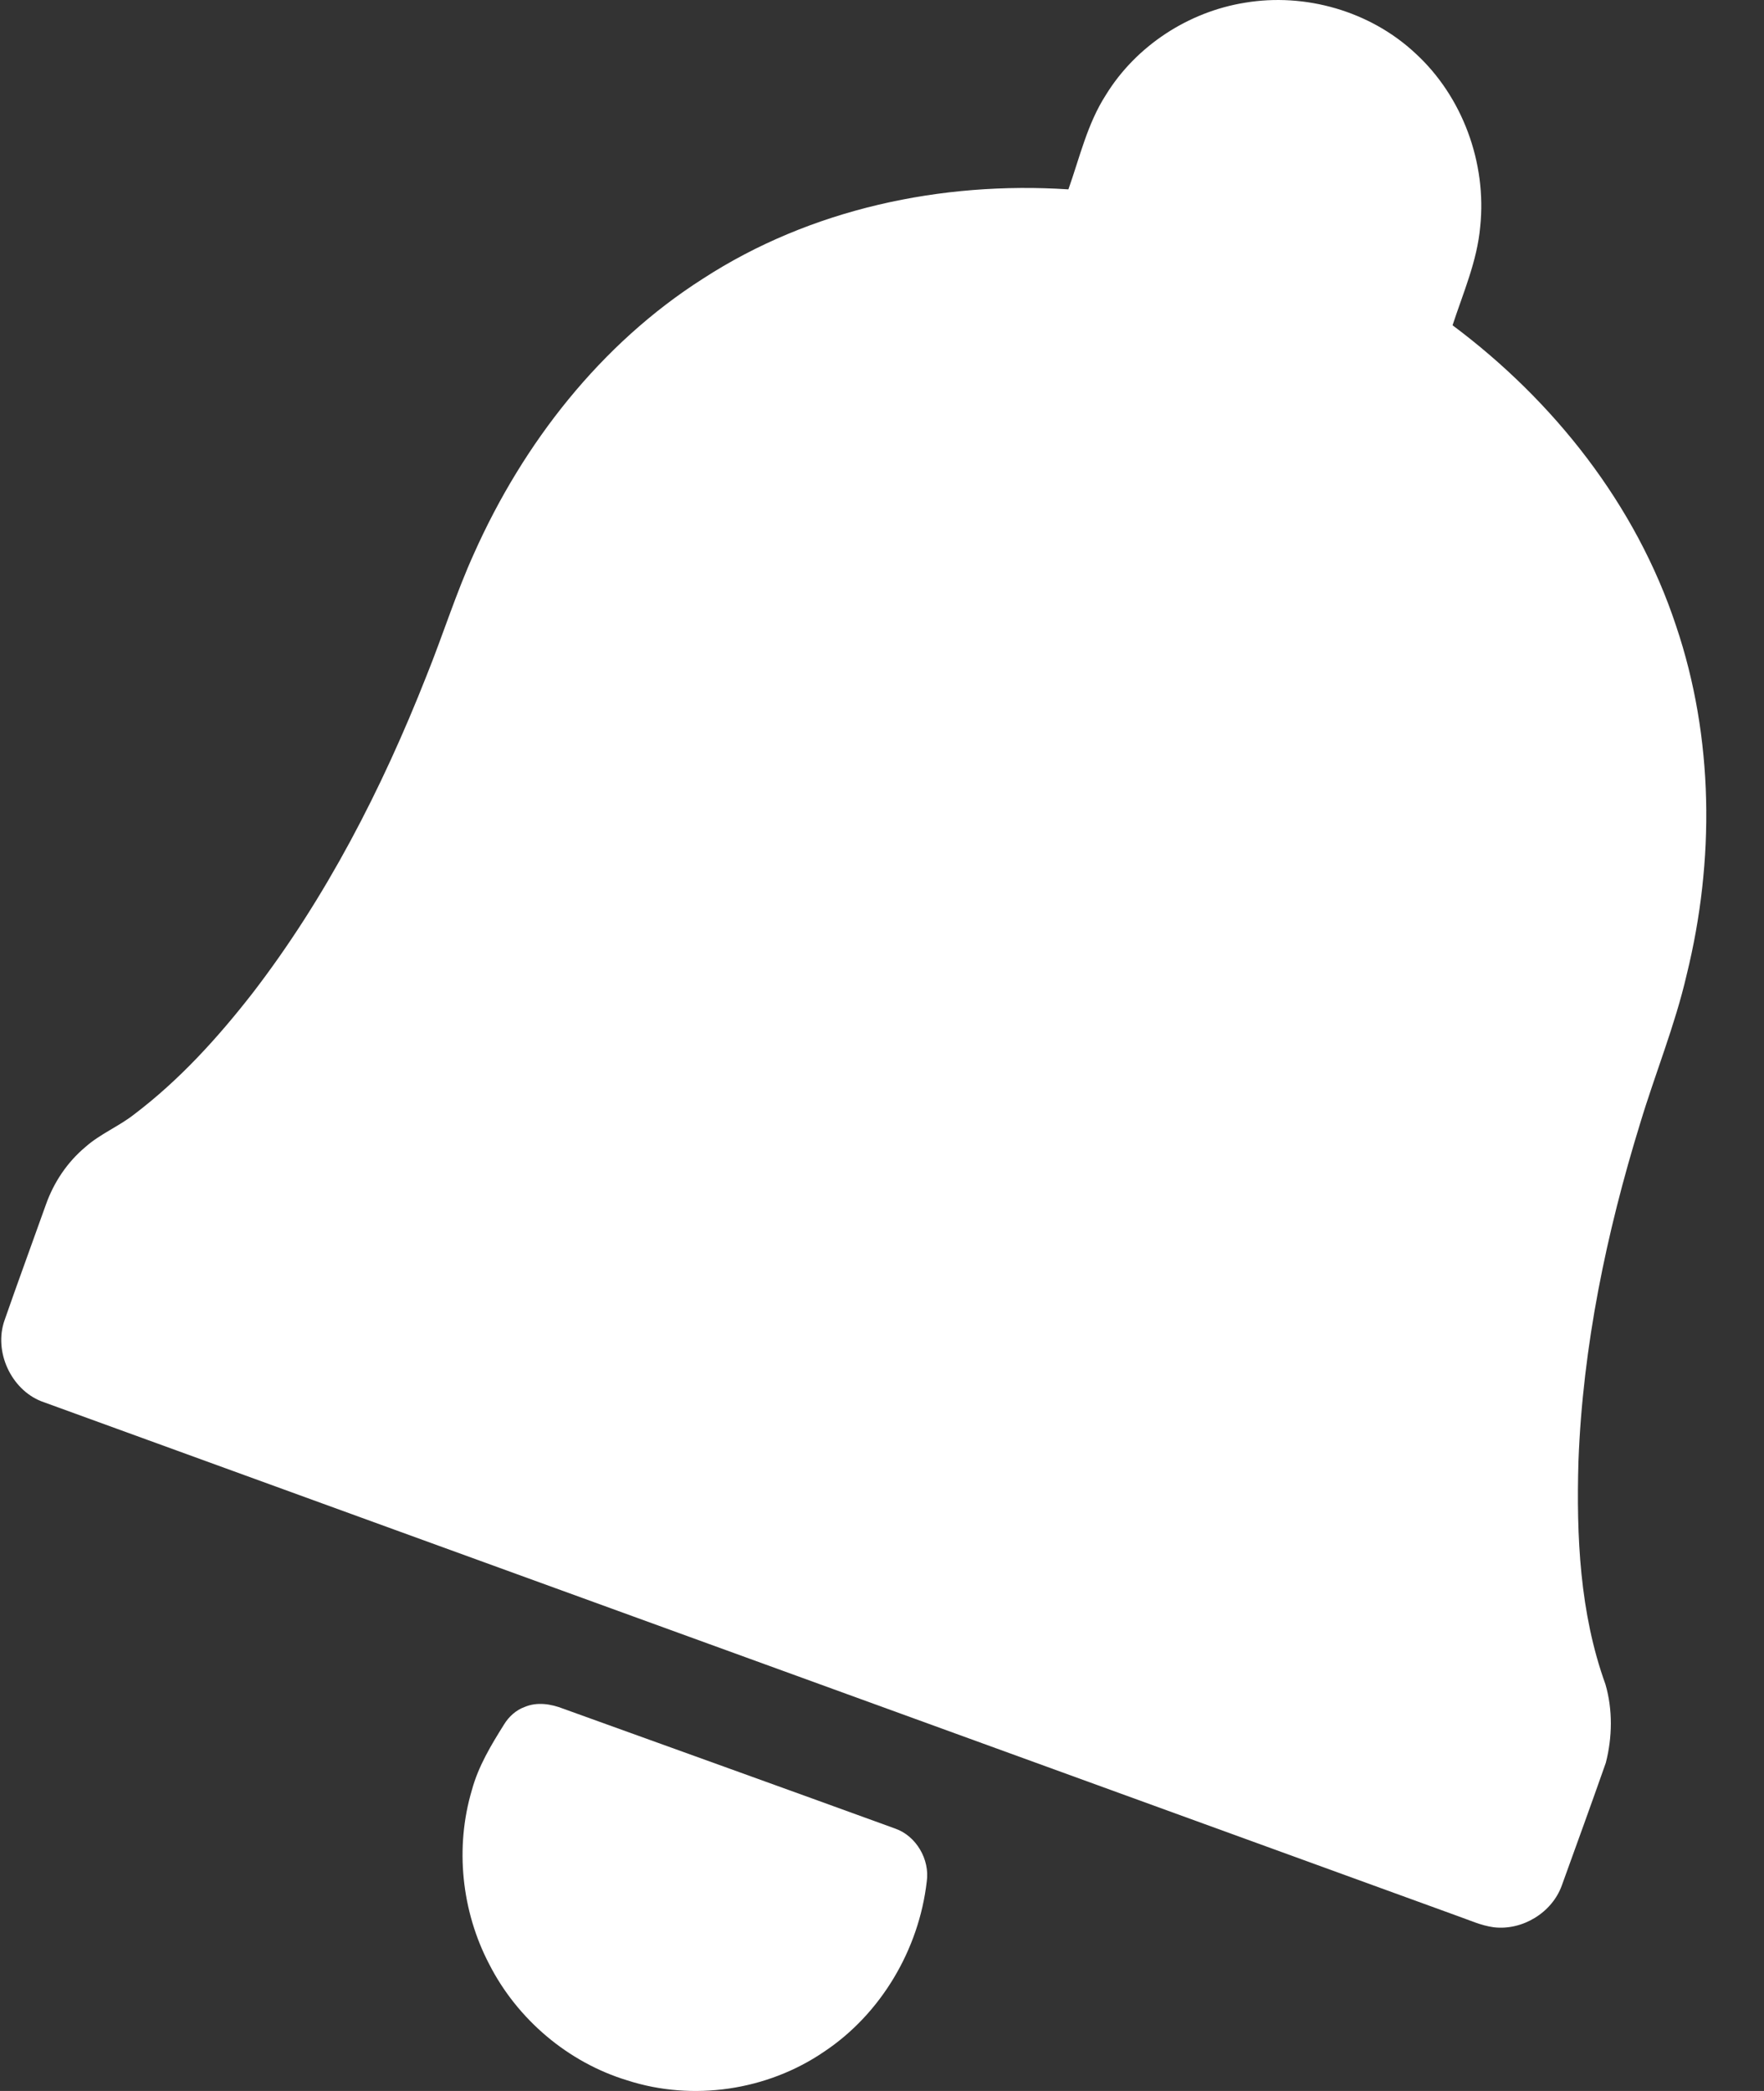
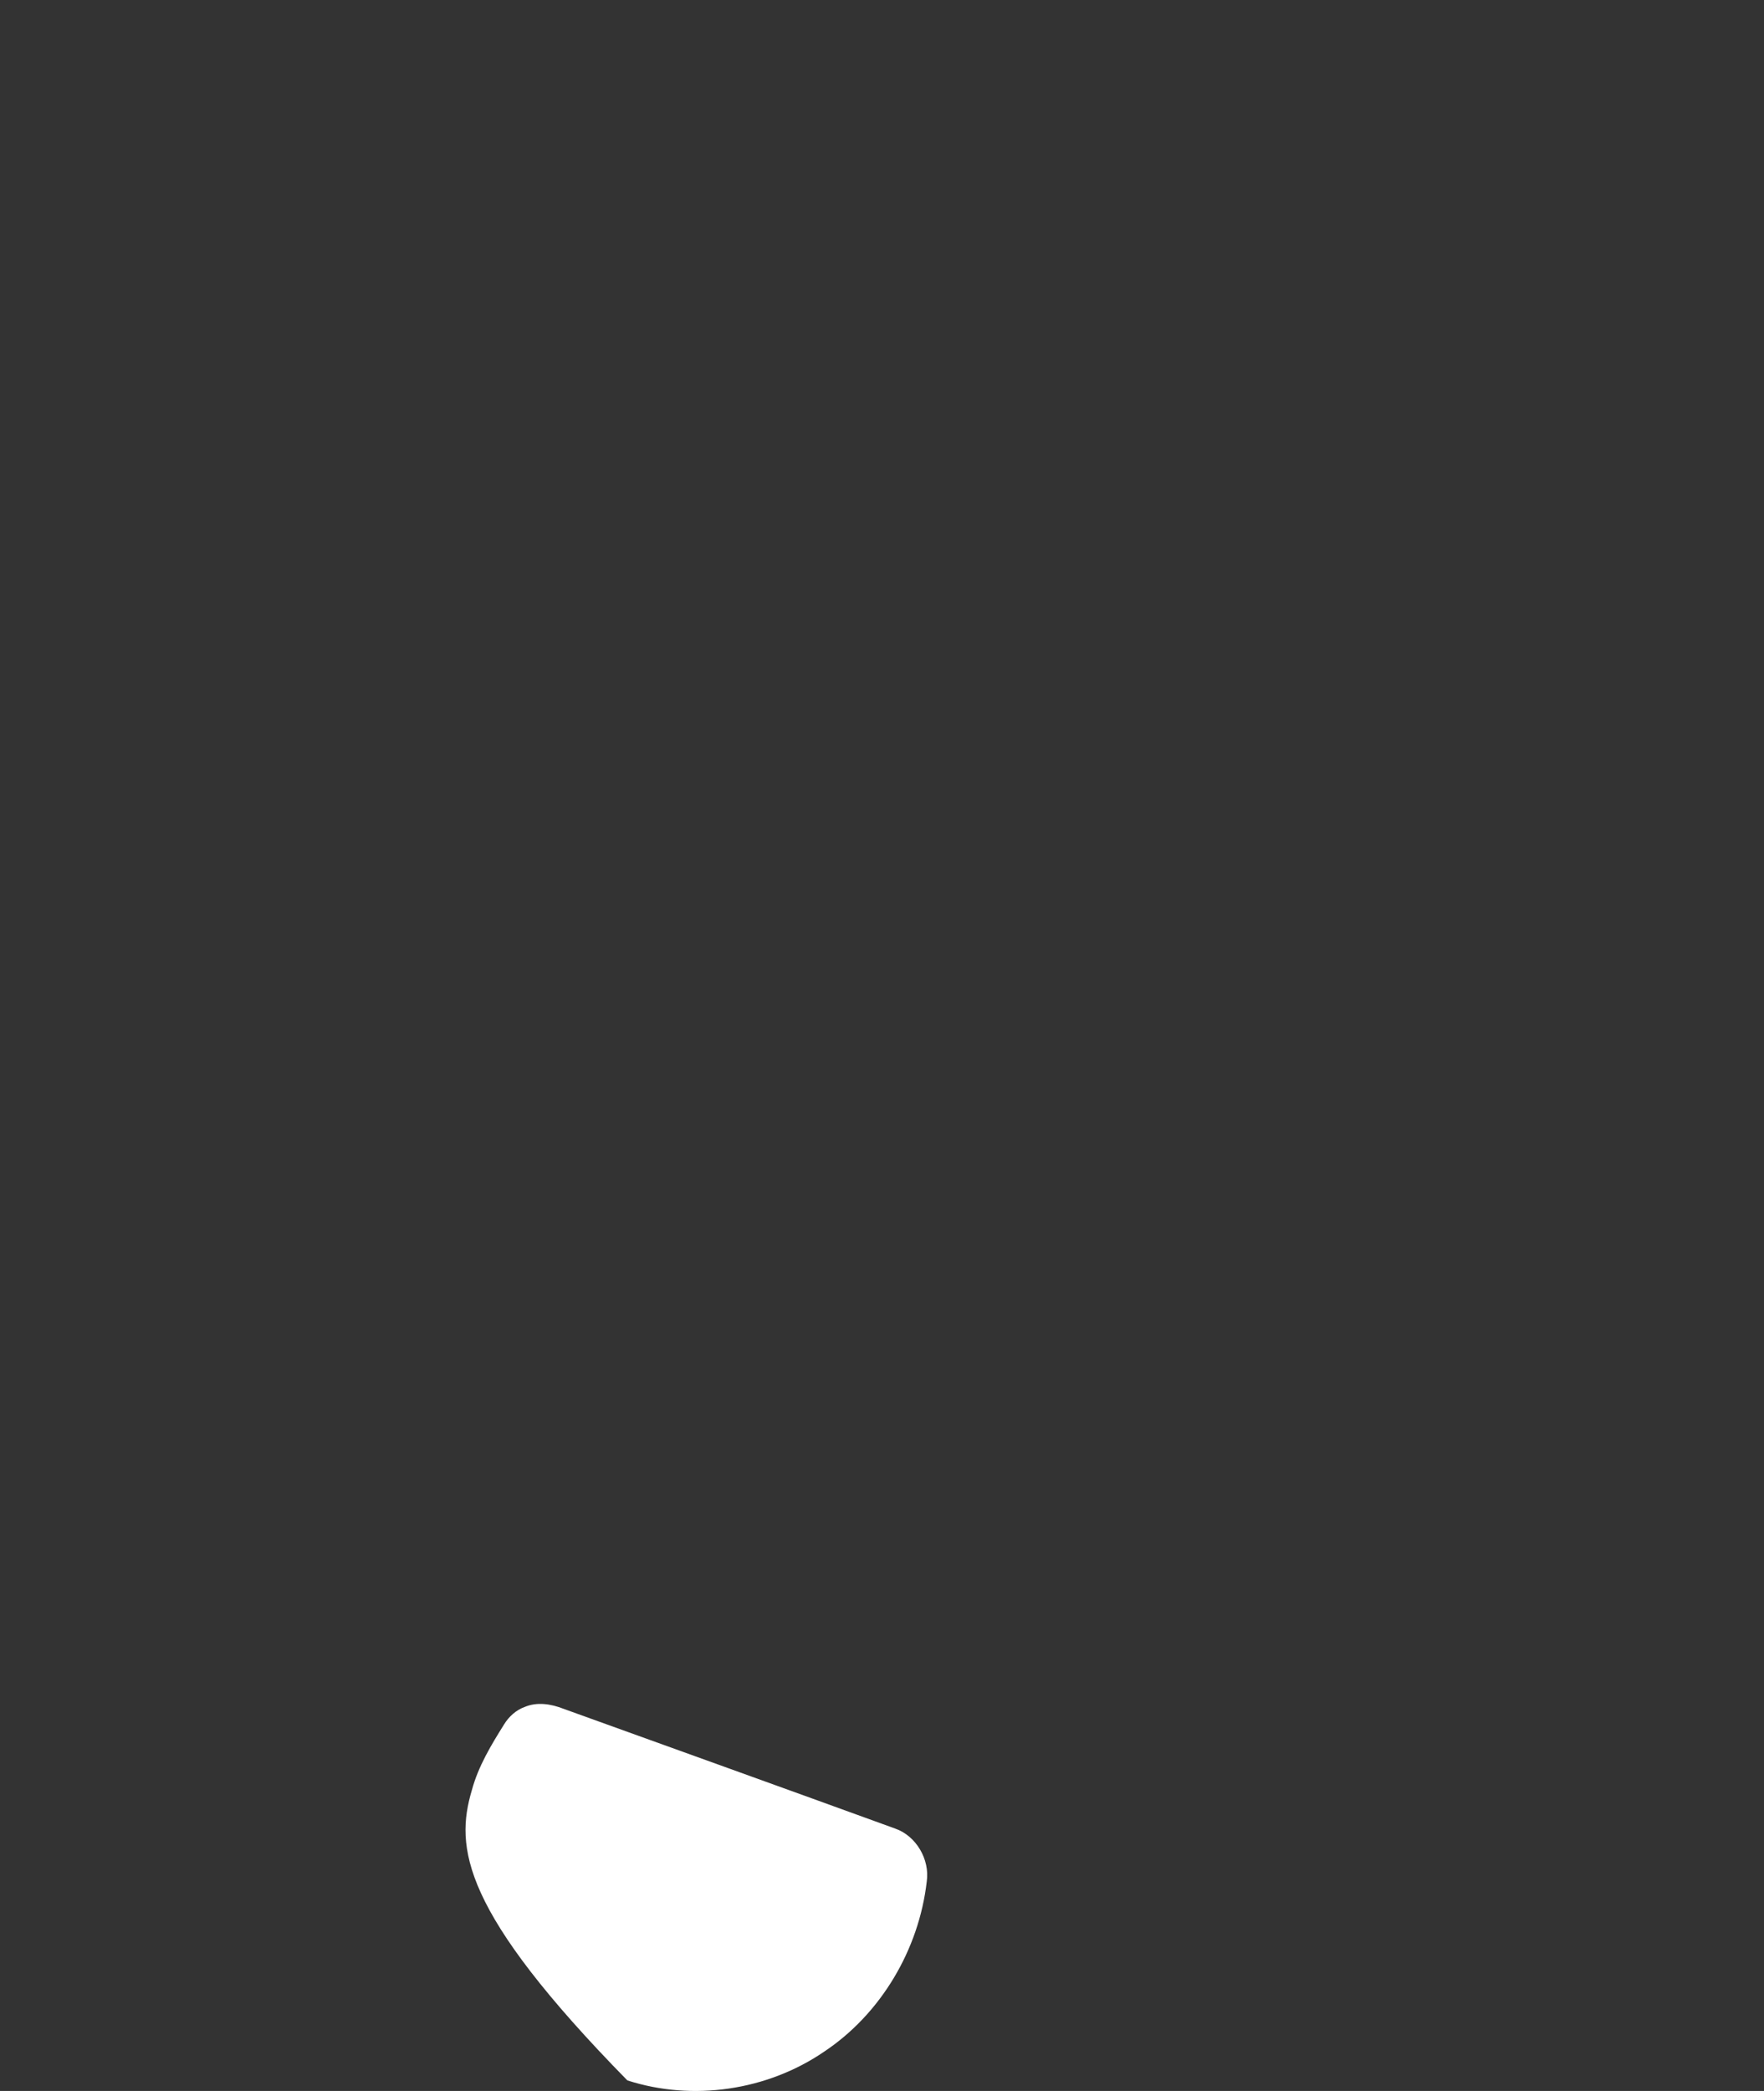
<svg xmlns="http://www.w3.org/2000/svg" width="27" height="32" viewBox="0 0 27 32" fill="none">
  <rect x="0" y="0" width="27" height="32" fill="#333333" stroke="none" />
-   <path d="M19.053 0.042C19.978 -0.114 20.973 0.17 21.664 0.816C22.385 1.476 22.759 2.494 22.656 3.472C22.609 3.997 22.395 4.483 22.233 4.978C23.78 6.133 25.041 7.722 25.654 9.578C26.233 11.291 26.247 13.17 25.816 14.919C25.637 15.694 25.334 16.43 25.105 17.19C24.588 18.867 24.226 20.604 24.16 22.364C24.127 23.51 24.18 24.688 24.573 25.776C24.686 26.165 24.679 26.587 24.579 26.977C24.359 27.604 24.132 28.228 23.906 28.853C23.756 29.273 23.301 29.546 22.866 29.495C22.666 29.469 22.482 29.381 22.293 29.316C15.074 26.691 7.852 24.071 0.632 21.445C0.167 21.261 -0.099 20.682 0.07 20.204C0.276 19.612 0.493 19.024 0.703 18.434C0.824 18.093 1.031 17.784 1.308 17.553C1.534 17.352 1.819 17.239 2.055 17.053C2.743 16.532 3.33 15.886 3.861 15.205C4.991 13.738 5.846 12.072 6.526 10.348C6.778 9.724 6.978 9.081 7.256 8.469C8.01 6.78 9.197 5.261 10.756 4.267C12.405 3.196 14.41 2.772 16.353 2.898C16.526 2.411 16.643 1.893 16.926 1.454C17.388 0.701 18.19 0.181 19.053 0.042Z" fill="white" />
-   <path d="M8.031 26.123C8.222 26.042 8.435 26.077 8.622 26.15C10.316 26.761 12.009 27.369 13.701 27.984C14.022 28.095 14.234 28.456 14.185 28.795C14.065 29.838 13.482 30.822 12.612 31.4C11.742 31.994 10.603 32.161 9.602 31.838C8.698 31.564 7.919 30.906 7.487 30.058C7.064 29.249 6.961 28.272 7.223 27.394C7.321 27.031 7.517 26.707 7.715 26.391C7.789 26.27 7.898 26.171 8.031 26.123Z" fill="white" />
+   <path d="M8.031 26.123C8.222 26.042 8.435 26.077 8.622 26.15C10.316 26.761 12.009 27.369 13.701 27.984C14.022 28.095 14.234 28.456 14.185 28.795C14.065 29.838 13.482 30.822 12.612 31.4C11.742 31.994 10.603 32.161 9.602 31.838C7.064 29.249 6.961 28.272 7.223 27.394C7.321 27.031 7.517 26.707 7.715 26.391C7.789 26.27 7.898 26.171 8.031 26.123Z" fill="white" />
</svg>